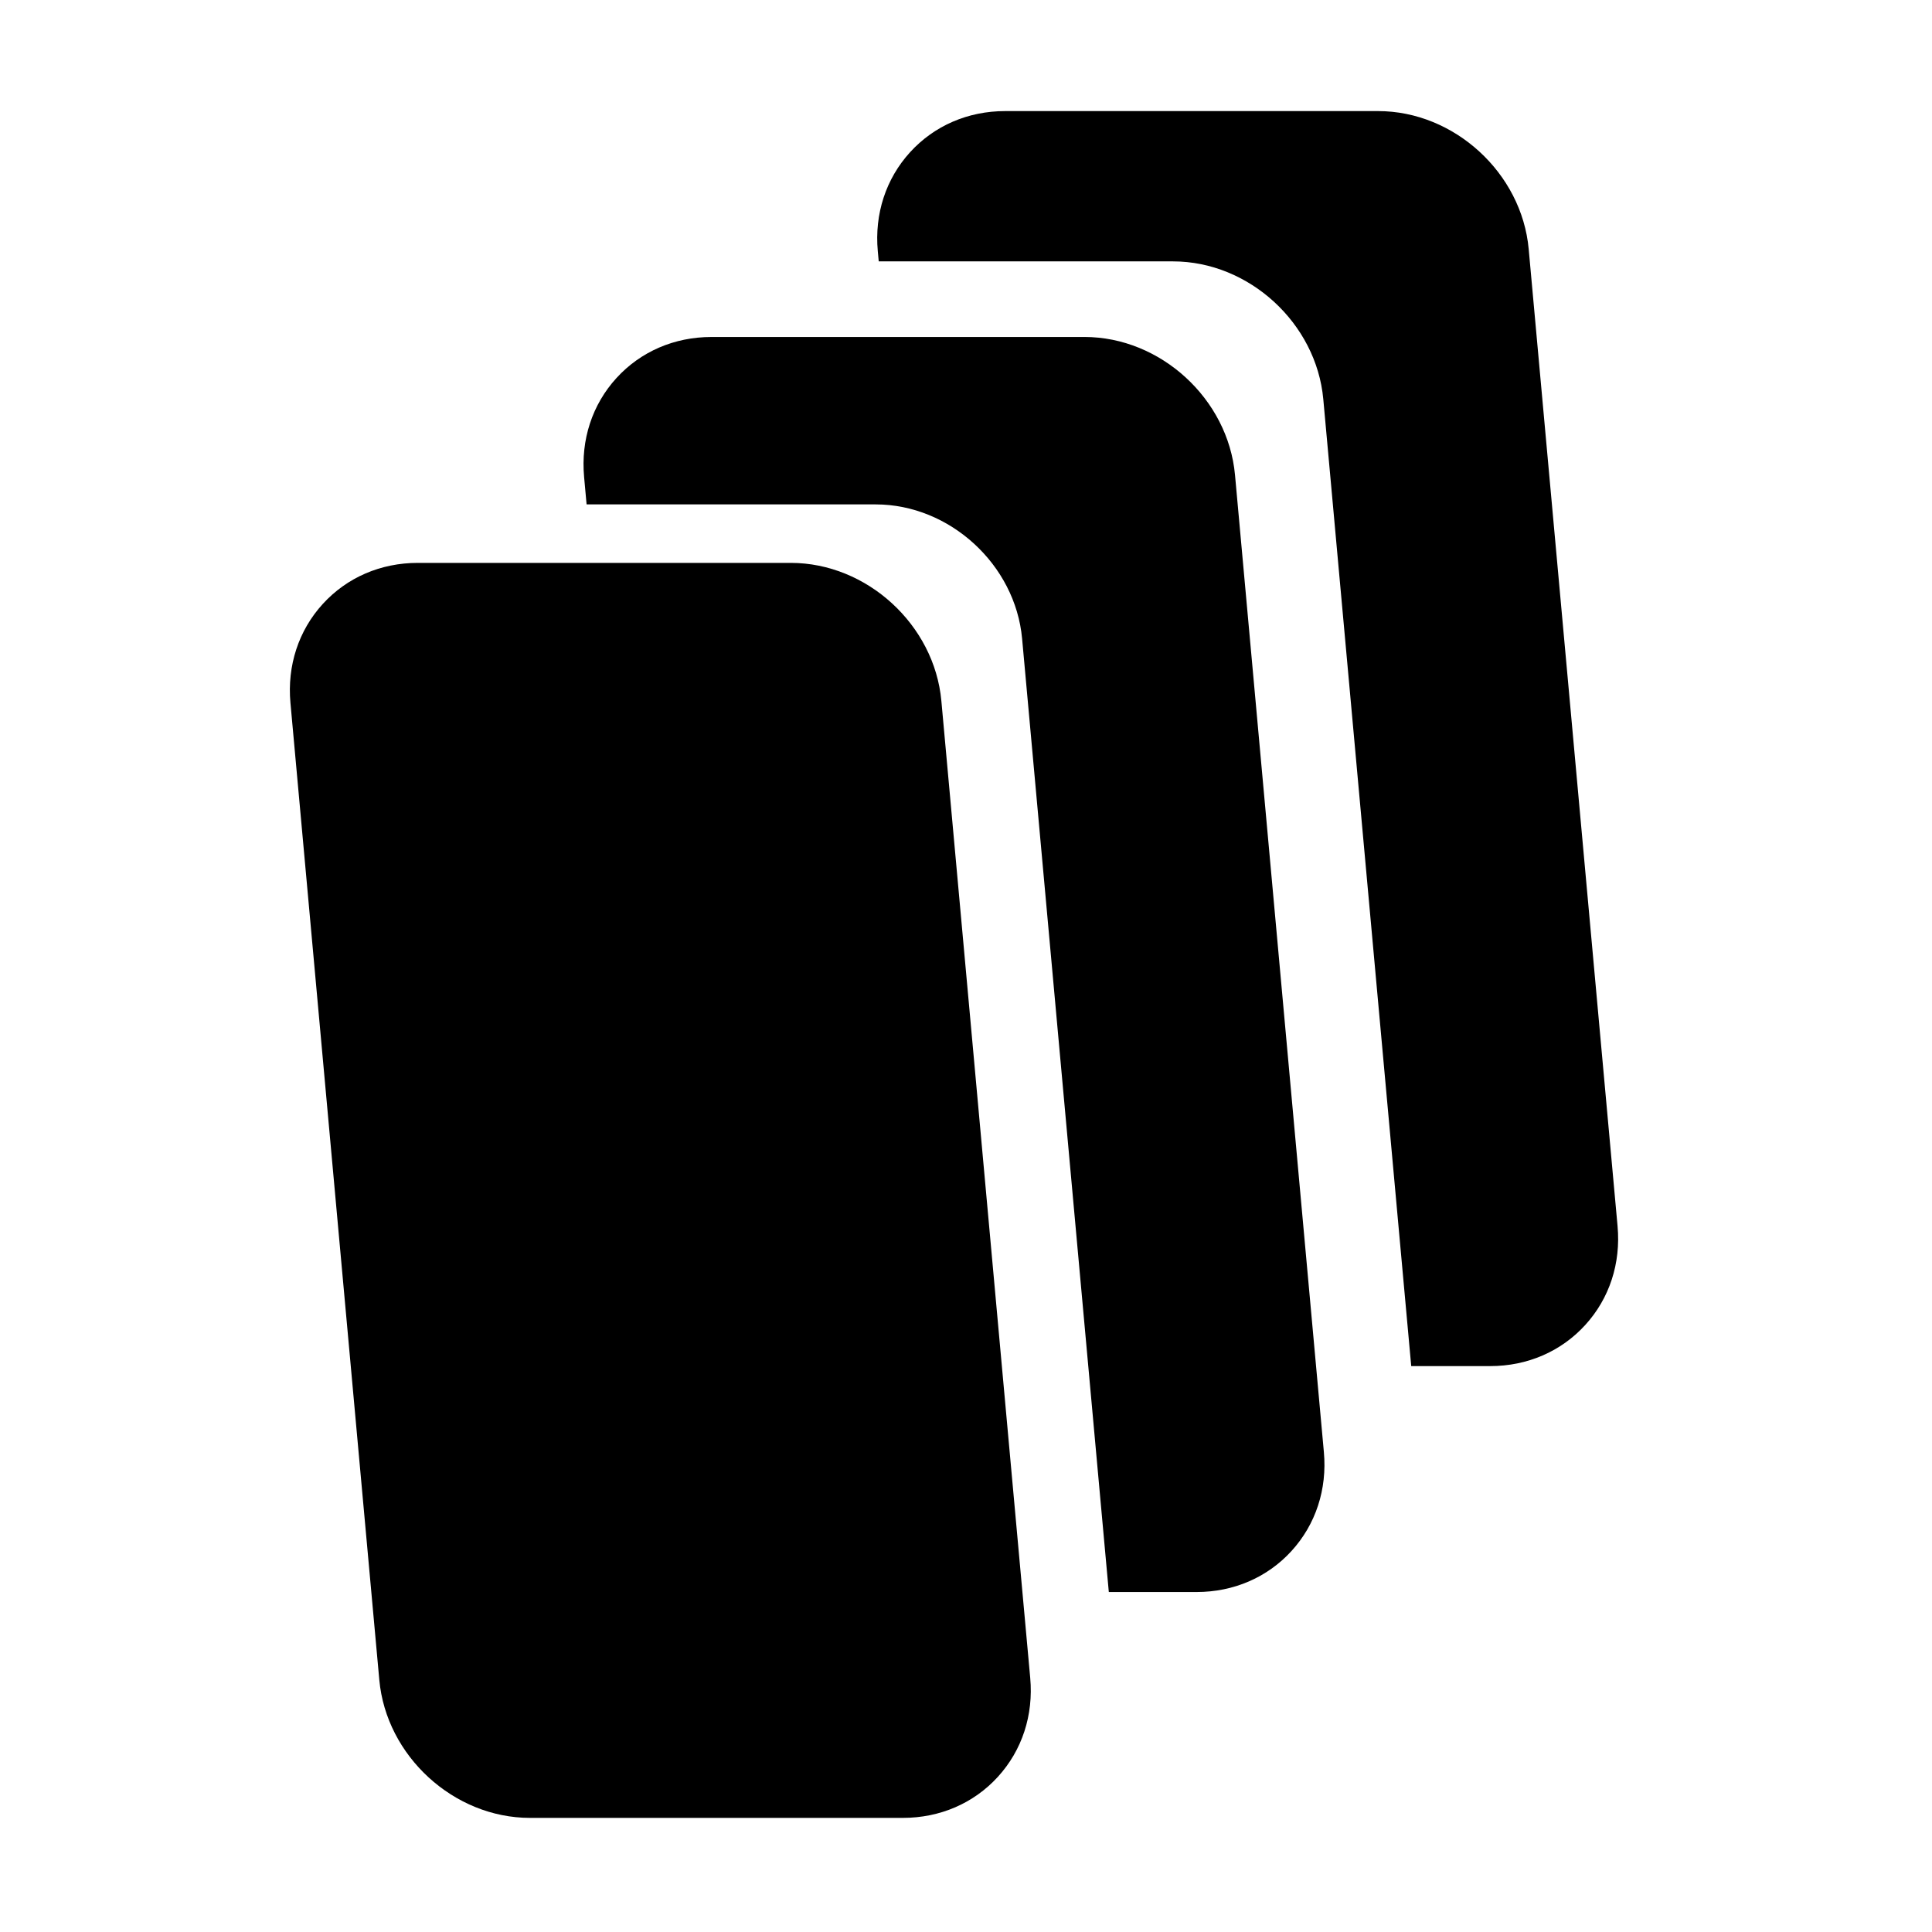
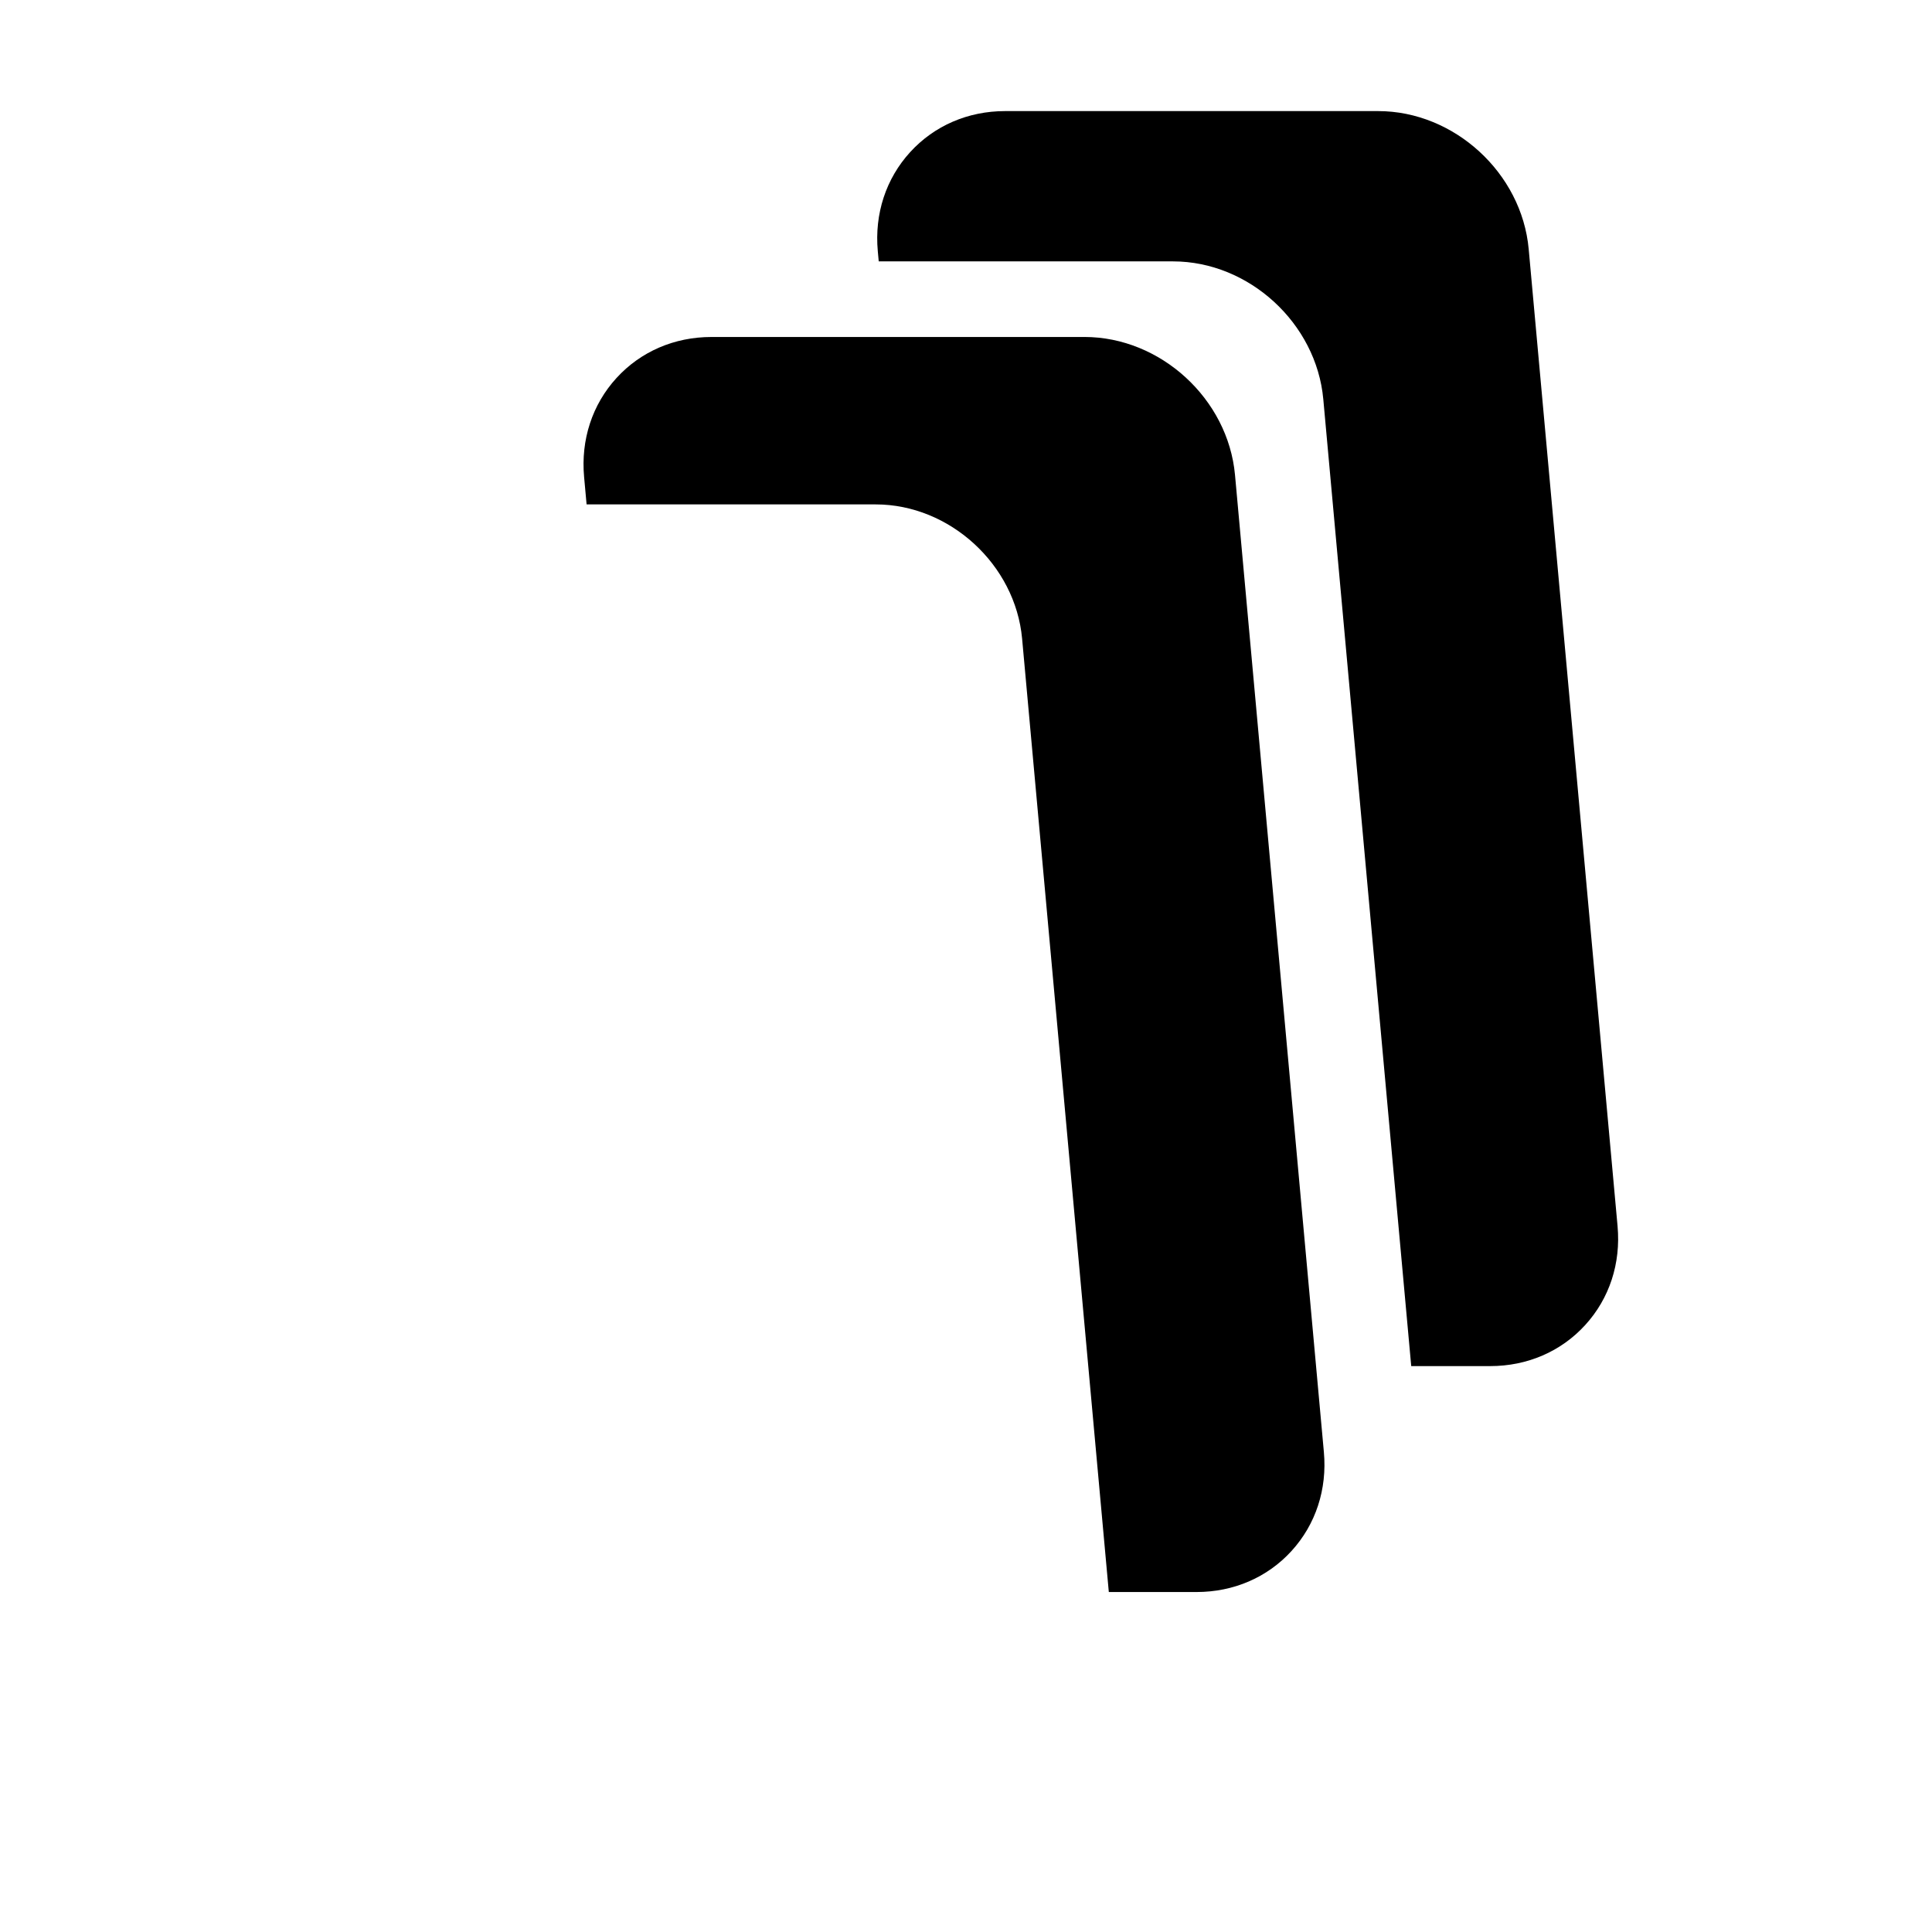
<svg xmlns="http://www.w3.org/2000/svg" fill="#000000" width="800px" height="800px" version="1.1" viewBox="144 144 512 512">
  <g>
-     <path d="m393.47 329.74c-1.832-20.164-19.734-36.57-39.902-36.57h-98.848c-9.828 0-18.766 3.859-25.164 10.867-6.434 7.043-9.484 16.363-8.586 26.238l23.551 258.92c1.832 20.164 19.734 36.562 39.902 36.562h98.848c9.828 0 18.766-3.859 25.164-10.867 6.43-7.043 9.48-16.359 8.582-26.234z" />
    <path d="m471.29 269.87c-1.832-20.164-19.734-36.57-39.902-36.57l-98.844 0.004c-9.828 0-18.766 3.859-25.164 10.867-6.434 7.043-9.484 16.363-8.586 26.238l0.66 7.262h76.617c19.609 0 37.012 15.953 38.797 35.57l22.98 252.66h23.246c9.828 0 18.766-3.859 25.164-10.867 6.43-7.043 9.48-16.359 8.582-26.234z" />
    <path d="m572.67 468.93-23.551-258.92c-1.832-20.164-19.734-36.57-39.902-36.57h-98.844c-9.828 0-18.766 3.859-25.164 10.867-6.434 7.043-9.484 16.363-8.586 26.238l0.25 2.723h77.988c20.125 0 37.988 16.383 39.824 36.512l23.305 256.25h20.93c9.828 0 18.766-3.859 25.164-10.867 6.438-7.043 9.484-16.355 8.586-26.23z" />
  </g>
</svg>